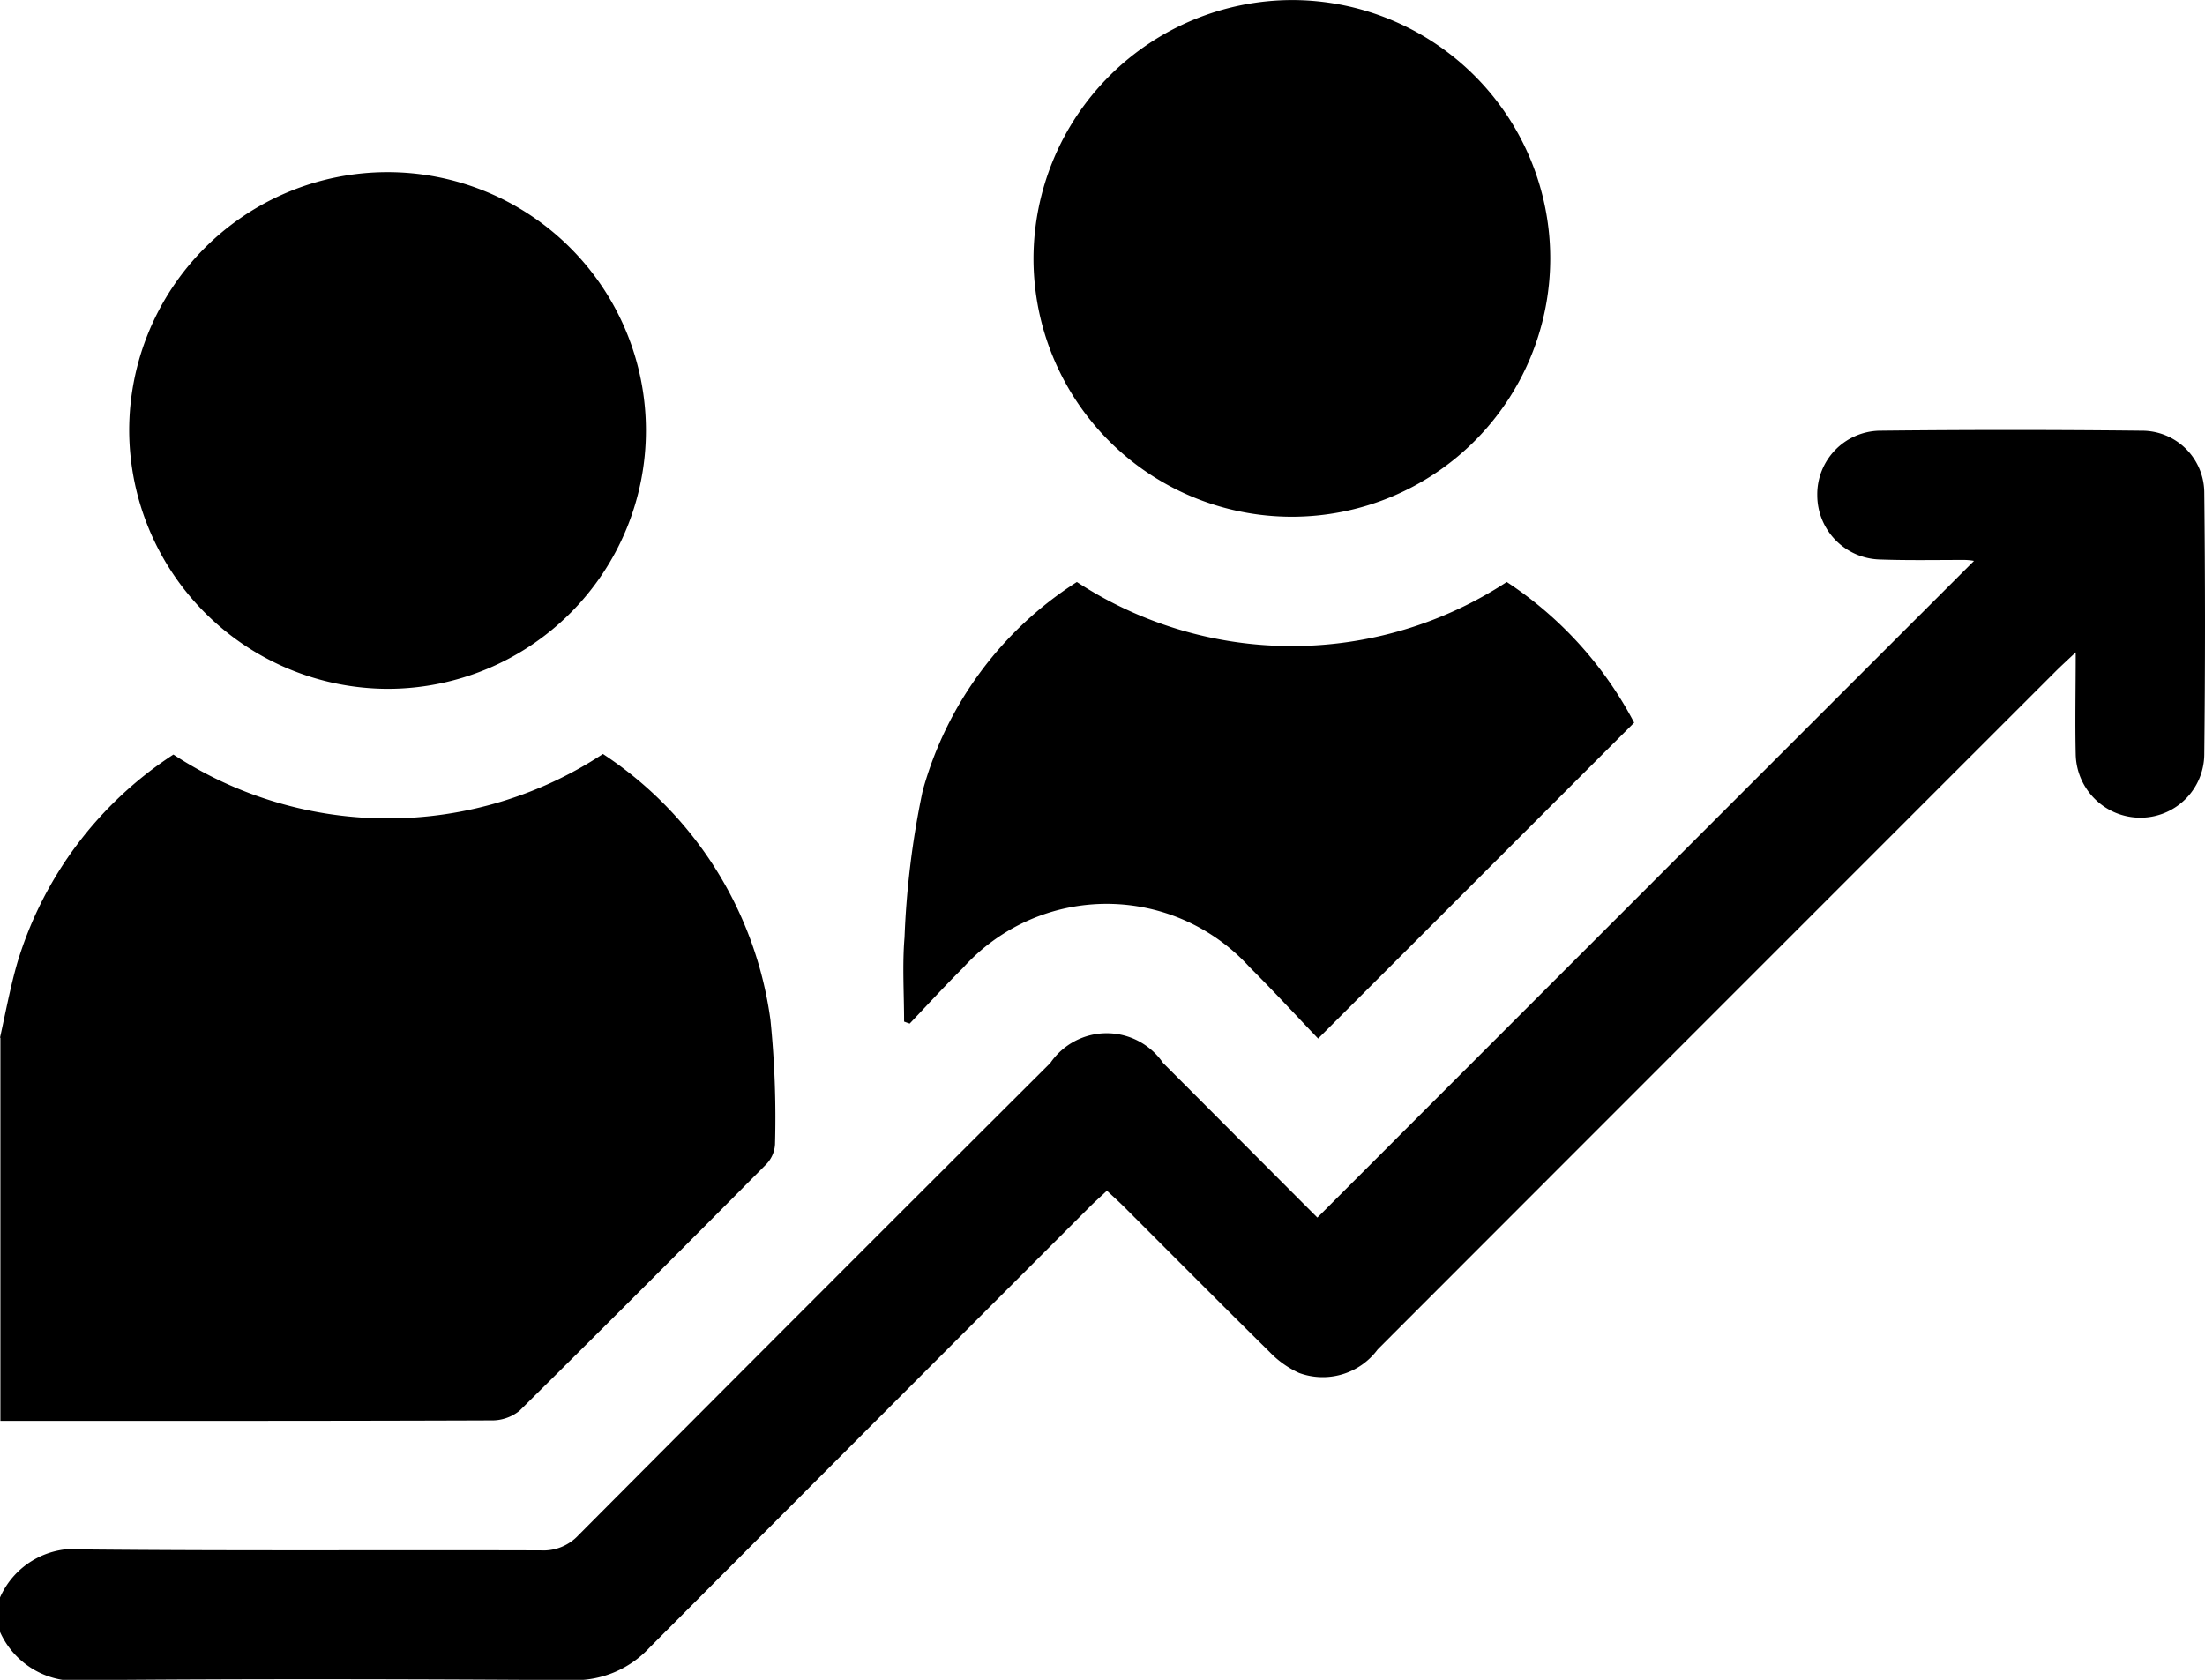
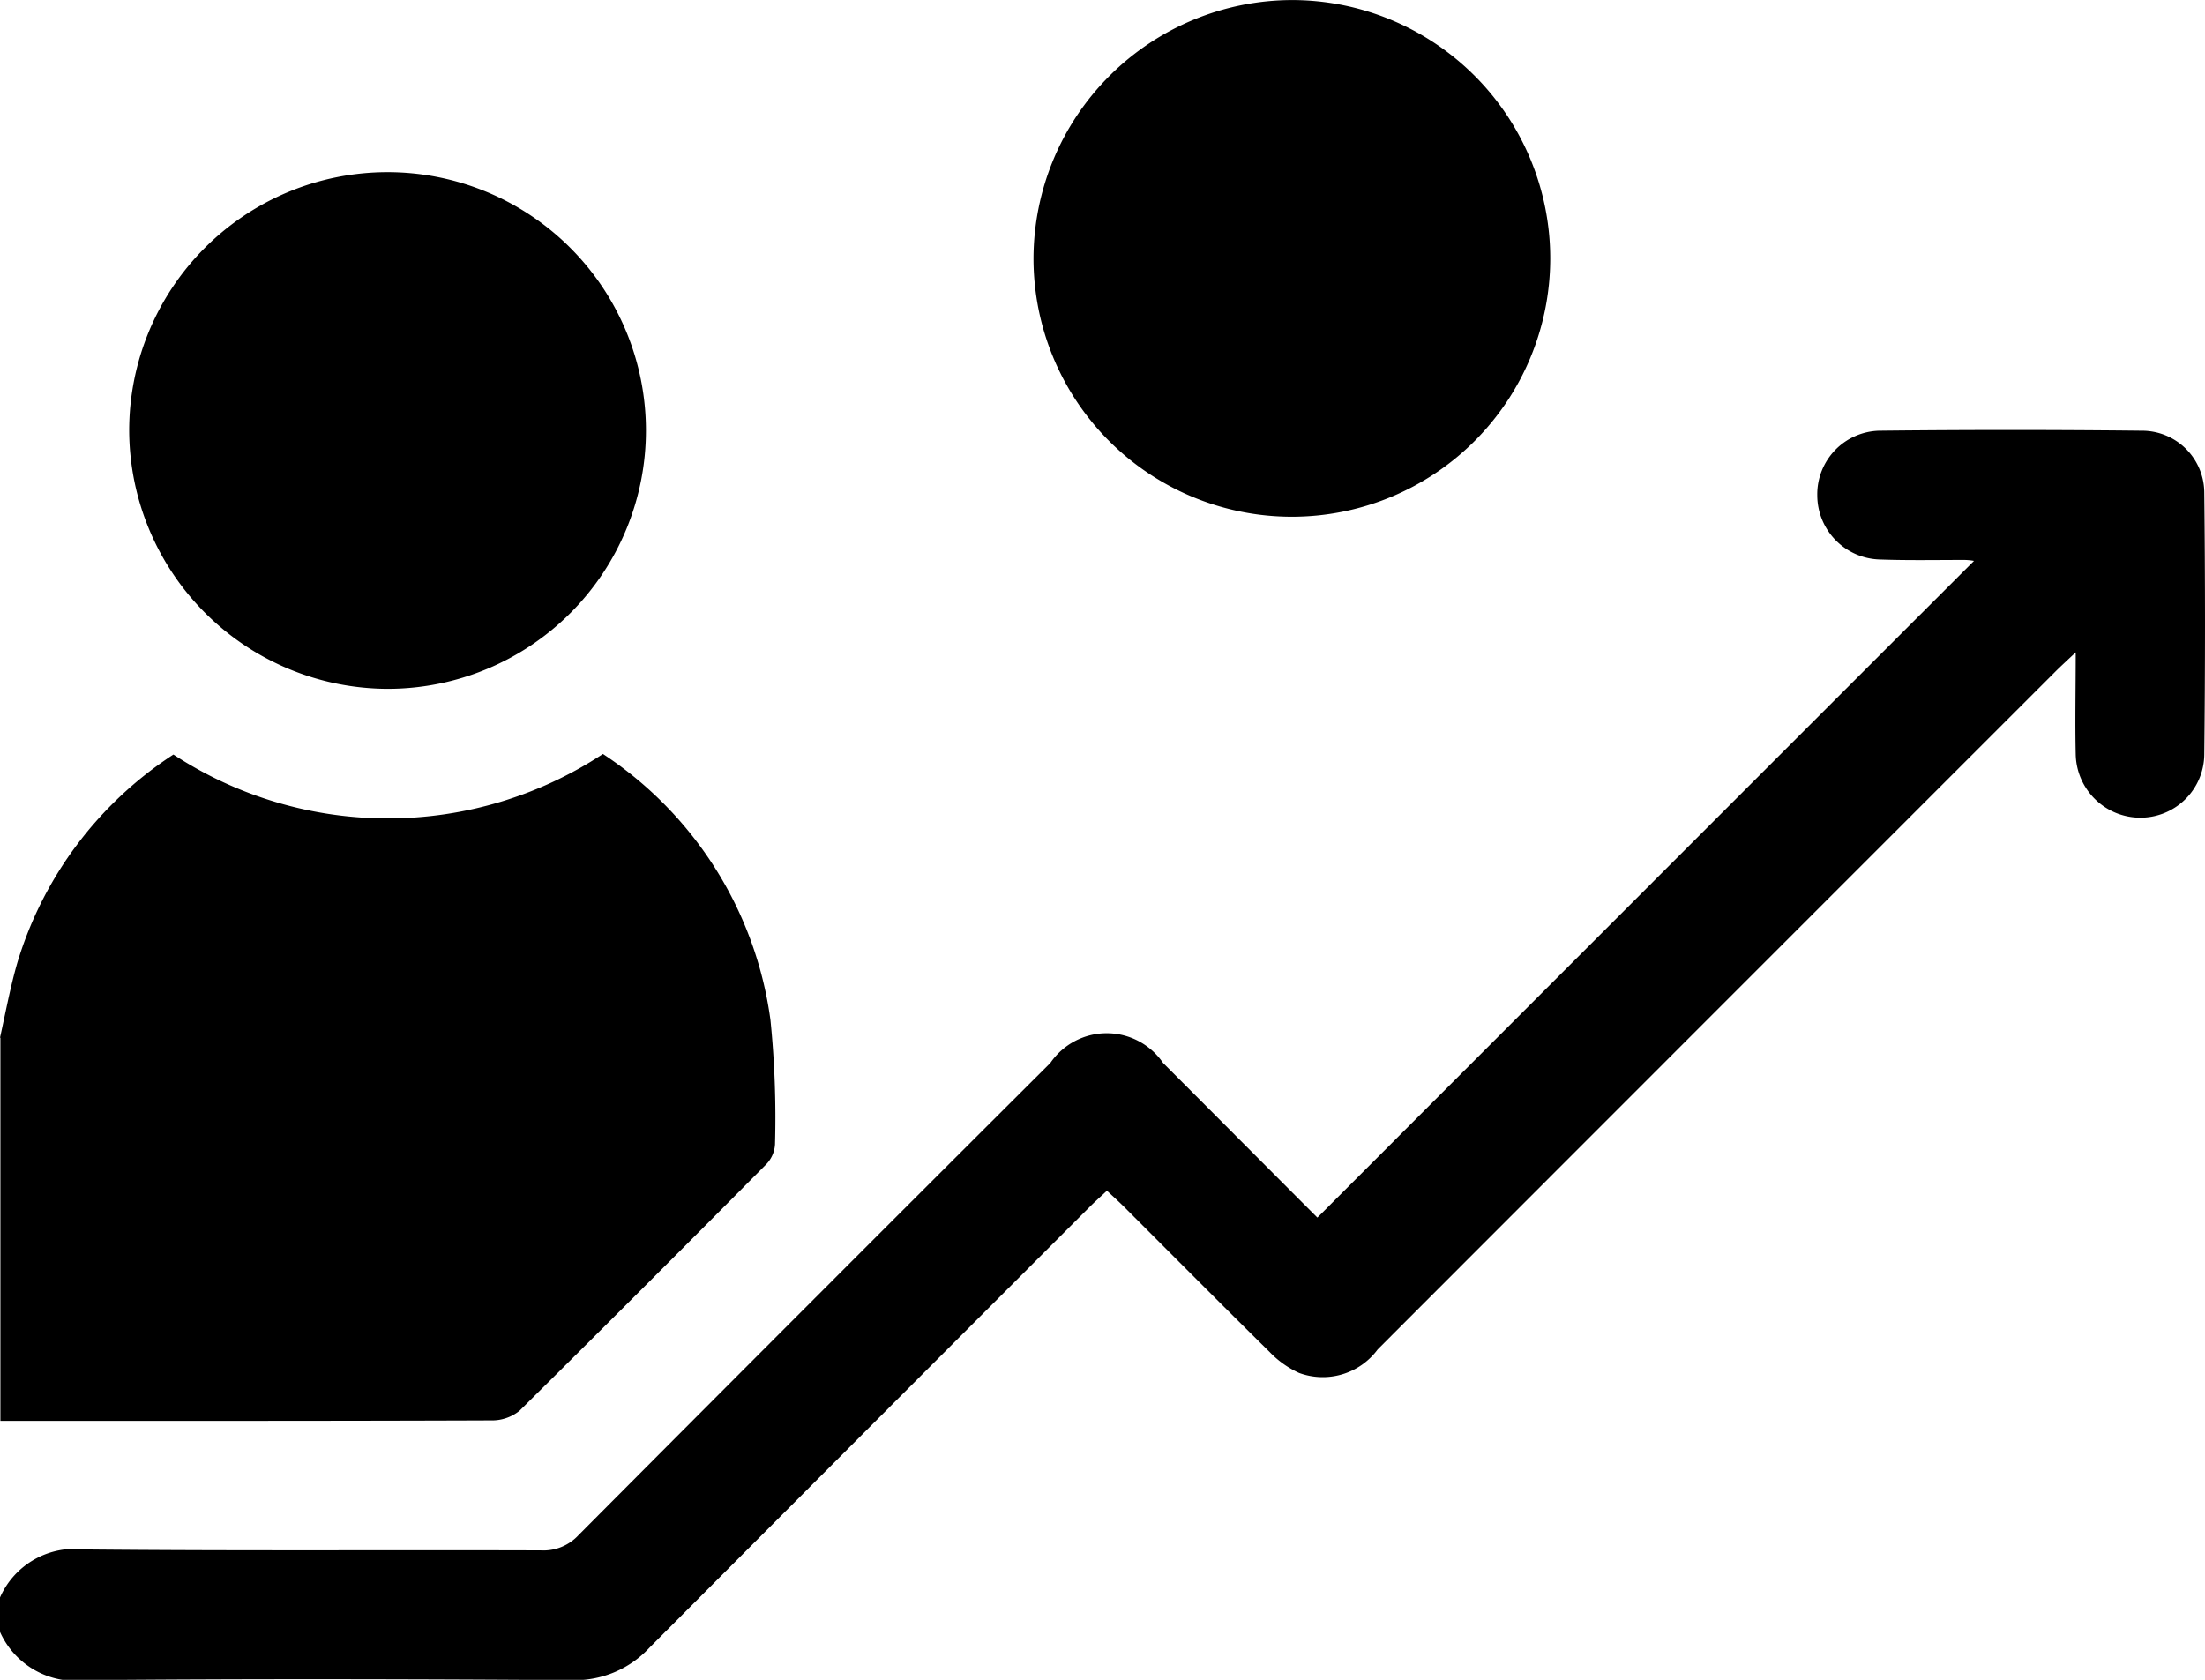
<svg xmlns="http://www.w3.org/2000/svg" width="39.496" height="30.093" viewBox="0 0 39.496 30.093">
  <defs>
    <clipPath id="clip-path">
      <rect id="Rettangolo_1195" data-name="Rettangolo 1195" width="39.496" height="30.093" fill="none" />
    </clipPath>
  </defs>
  <g id="Raggruppa_2402" data-name="Raggruppa 2402" transform="translate(0 0)">
    <g id="Raggruppa_2401" data-name="Raggruppa 2401" transform="translate(0 0)" clip-path="url(#clip-path)">
      <path id="Tracciato_1474" data-name="Tracciato 1474" d="M0,12.152c.1-.449.183-.9.311-1.345A6.785,6.785,0,0,1,3.106,7.08,7.013,7.013,0,0,0,10.8,7.07a6.792,6.792,0,0,1,3,4.763,17.352,17.352,0,0,1,.082,2.231.559.559,0,0,1-.16.359q-2.2,2.218-4.417,4.413a.783.783,0,0,1-.508.172c-2.931.011-5.859.008-8.79.008V12.152" transform="translate(0 6.437)" />
      <path id="Tracciato_1475" data-name="Tracciato 1475" d="M0,24.943a1.461,1.461,0,0,1,1.515-.86c2.726.027,5.45.008,8.177.017a.855.855,0,0,0,.672-.275q4.215-4.235,8.45-8.457a1.223,1.223,0,0,1,2.019,0c.936.936,1.868,1.874,2.764,2.77Q29.5,12.23,35.358,6.374a1.008,1.008,0,0,0-.18-.017c-.5,0-1,.01-1.5-.008A1.152,1.152,0,0,1,32.551,5.2a1.139,1.139,0,0,1,1.108-1.158q2.353-.026,4.705,0a1.115,1.115,0,0,1,1.119,1.1q.026,2.353,0,4.705a1.144,1.144,0,0,1-1.141,1.127A1.158,1.158,0,0,1,37.18,9.835c-.013-.575,0-1.152,0-1.823-.16.151-.267.248-.369.35Q30.743,14.429,24.677,20.5a1.224,1.224,0,0,1-1.41.42,1.722,1.722,0,0,1-.527-.376c-.869-.856-1.729-1.723-2.594-2.587-.1-.1-.2-.191-.319-.3-.117.109-.22.2-.319.3q-3.94,3.94-7.875,7.886a1.821,1.821,0,0,1-1.4.581c-2.892-.019-5.785-.025-8.677,0A1.483,1.483,0,0,1,0,25.56Z" transform="translate(0 3.674)" />
      <path id="Tracciato_1476" data-name="Tracciato 1476" d="M14.325,0A4.628,4.628,0,1,1,9.69,4.629,4.642,4.642,0,0,1,14.325,0" transform="translate(8.822 0.001)" />
      <path id="Tracciato_1477" data-name="Tracciato 1477" d="M1.211,6.244a4.628,4.628,0,1,1,4.64,4.625,4.644,4.644,0,0,1-4.64-4.625" transform="translate(1.103 1.471)" />
-       <path id="Tracciato_1478" data-name="Tracciato 1478" d="M21.557,7.981c-1.886,1.884-3.744,3.744-5.659,5.657-.394-.413-.8-.854-1.226-1.278a3.458,3.458,0,0,0-5.133.01c-.327.325-.638.663-.957,1-.032-.011-.065-.023-.1-.036,0-.5-.034-1.011.008-1.511A15.505,15.505,0,0,1,8.815,9.2a6.478,6.478,0,0,1,2.762-3.741,7.03,7.03,0,0,0,7.7,0,6.786,6.786,0,0,1,2.283,2.522" transform="translate(7.712 4.967)" />
    </g>
  </g>
</svg>